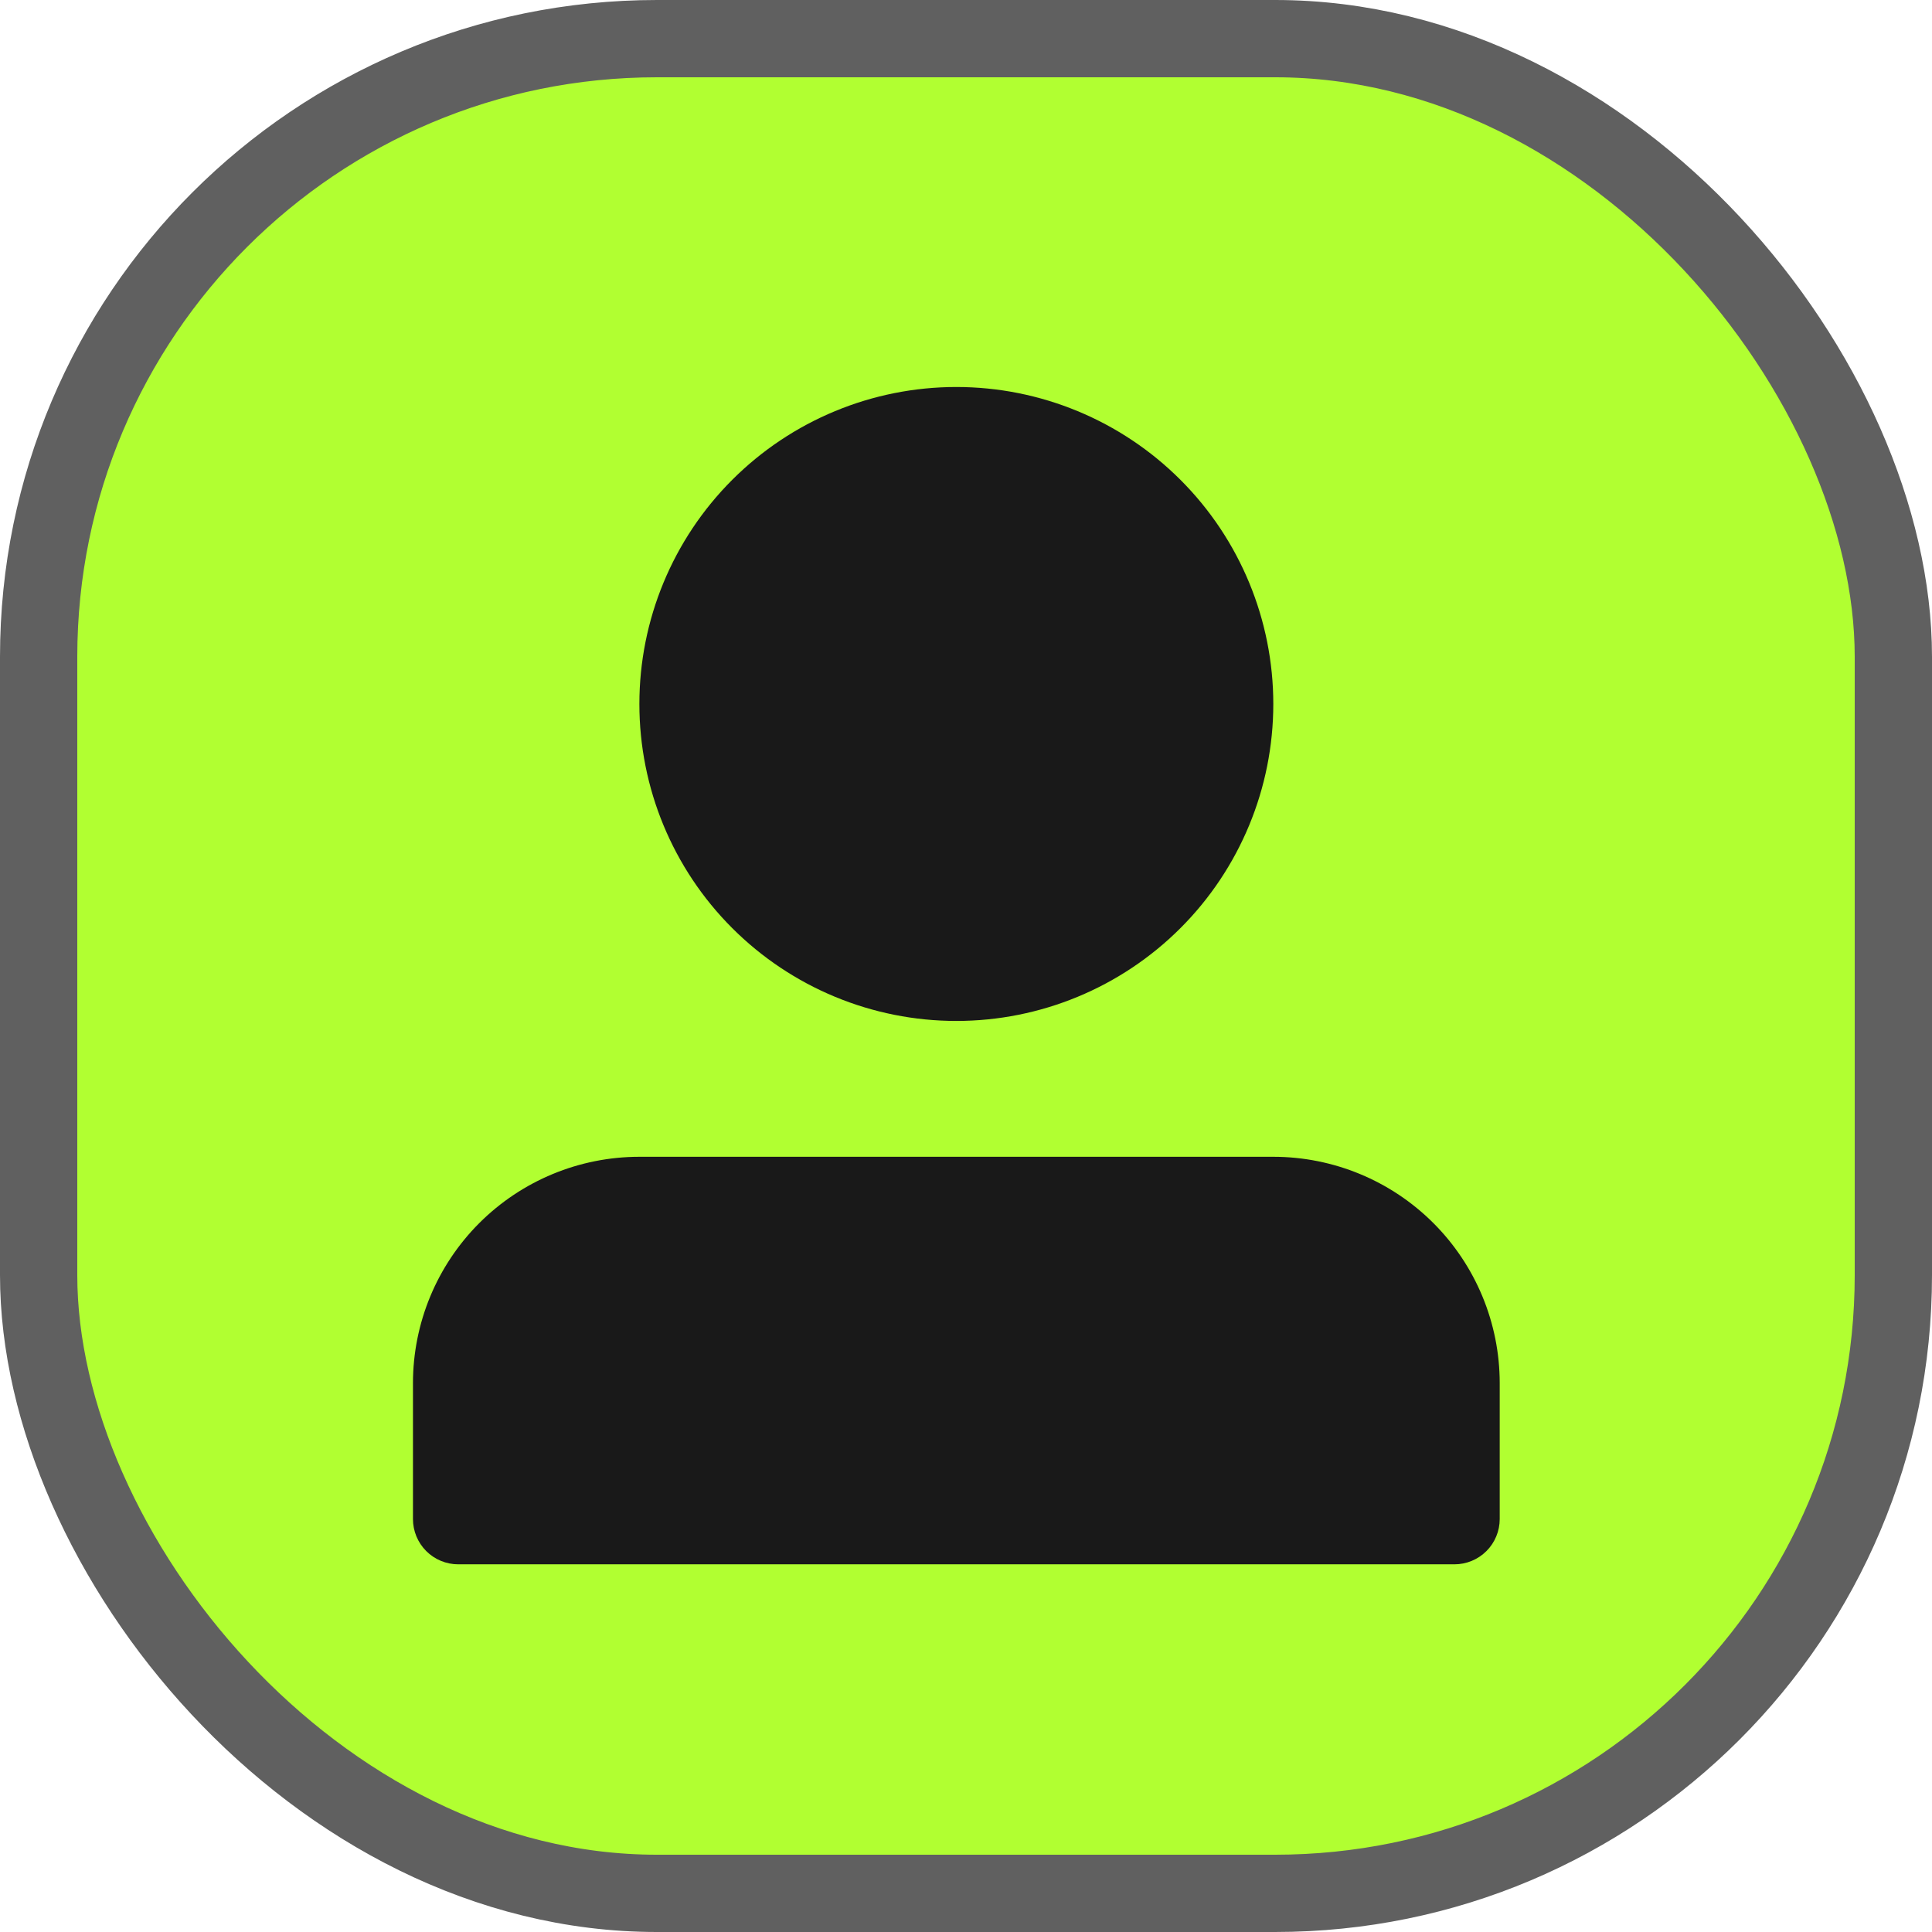
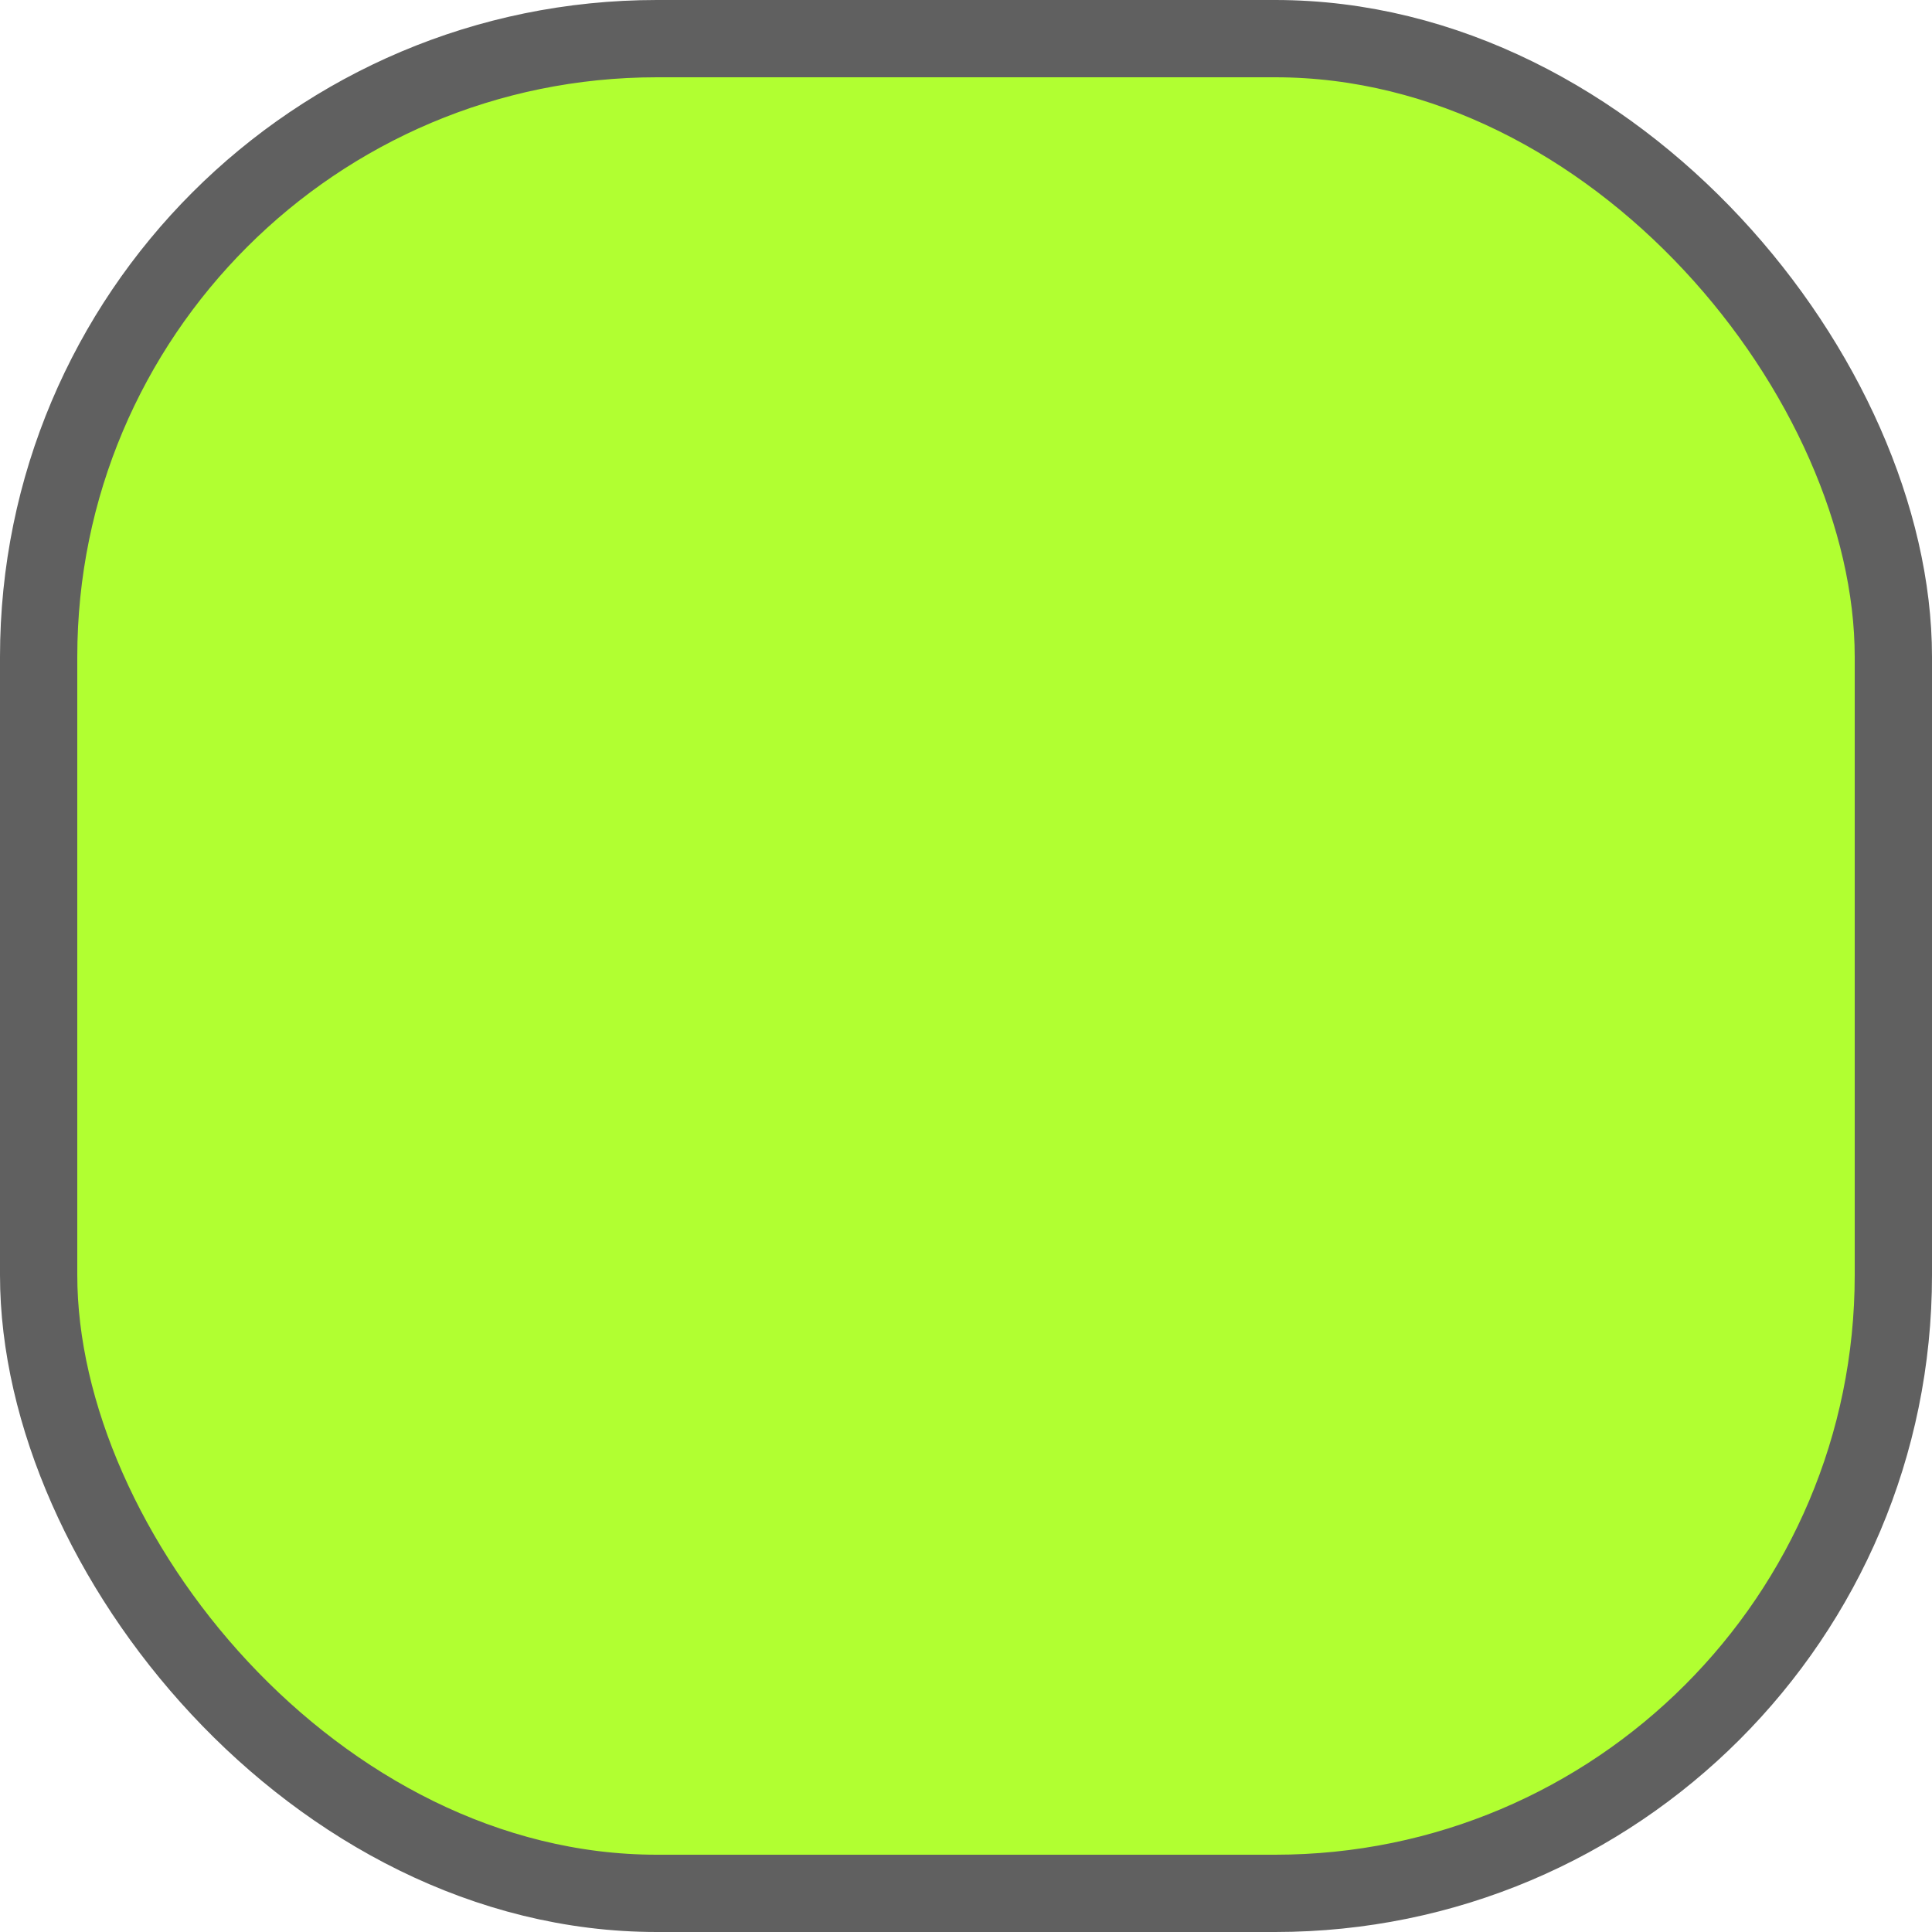
<svg xmlns="http://www.w3.org/2000/svg" width="100" height="100" viewBox="0 0 100 100" fill="none">
  <rect x="2" y="2" width="96" height="96" rx="32" fill="#B1FF31" stroke="#606060" stroke-width="4" />
-   <path d="M33.094 36.438C33.094 40.789 34.822 44.962 37.899 48.038C40.976 51.115 45.149 52.844 49.5 52.844C53.851 52.844 58.024 51.115 61.101 48.038C64.178 44.962 65.906 40.789 65.906 36.438C65.906 32.086 64.178 27.913 61.101 24.837C58.024 21.76 53.851 20.031 49.5 20.031C45.149 20.031 40.976 21.76 37.899 24.837C34.822 27.913 33.094 32.086 33.094 36.438ZM72.938 80.969H23.719C23.097 80.969 22.501 80.722 22.061 80.282C21.622 79.843 21.375 79.247 21.375 78.625V71.594C21.375 68.486 22.61 65.505 24.807 63.307C27.005 61.11 29.986 59.875 33.094 59.875H65.906C69.014 59.875 71.995 61.11 74.193 63.307C76.39 65.505 77.625 68.486 77.625 71.594V78.625C77.625 79.247 77.378 79.843 76.939 80.282C76.499 80.722 75.903 80.969 75.281 80.969H72.938Z" fill="#191919" />
</svg>